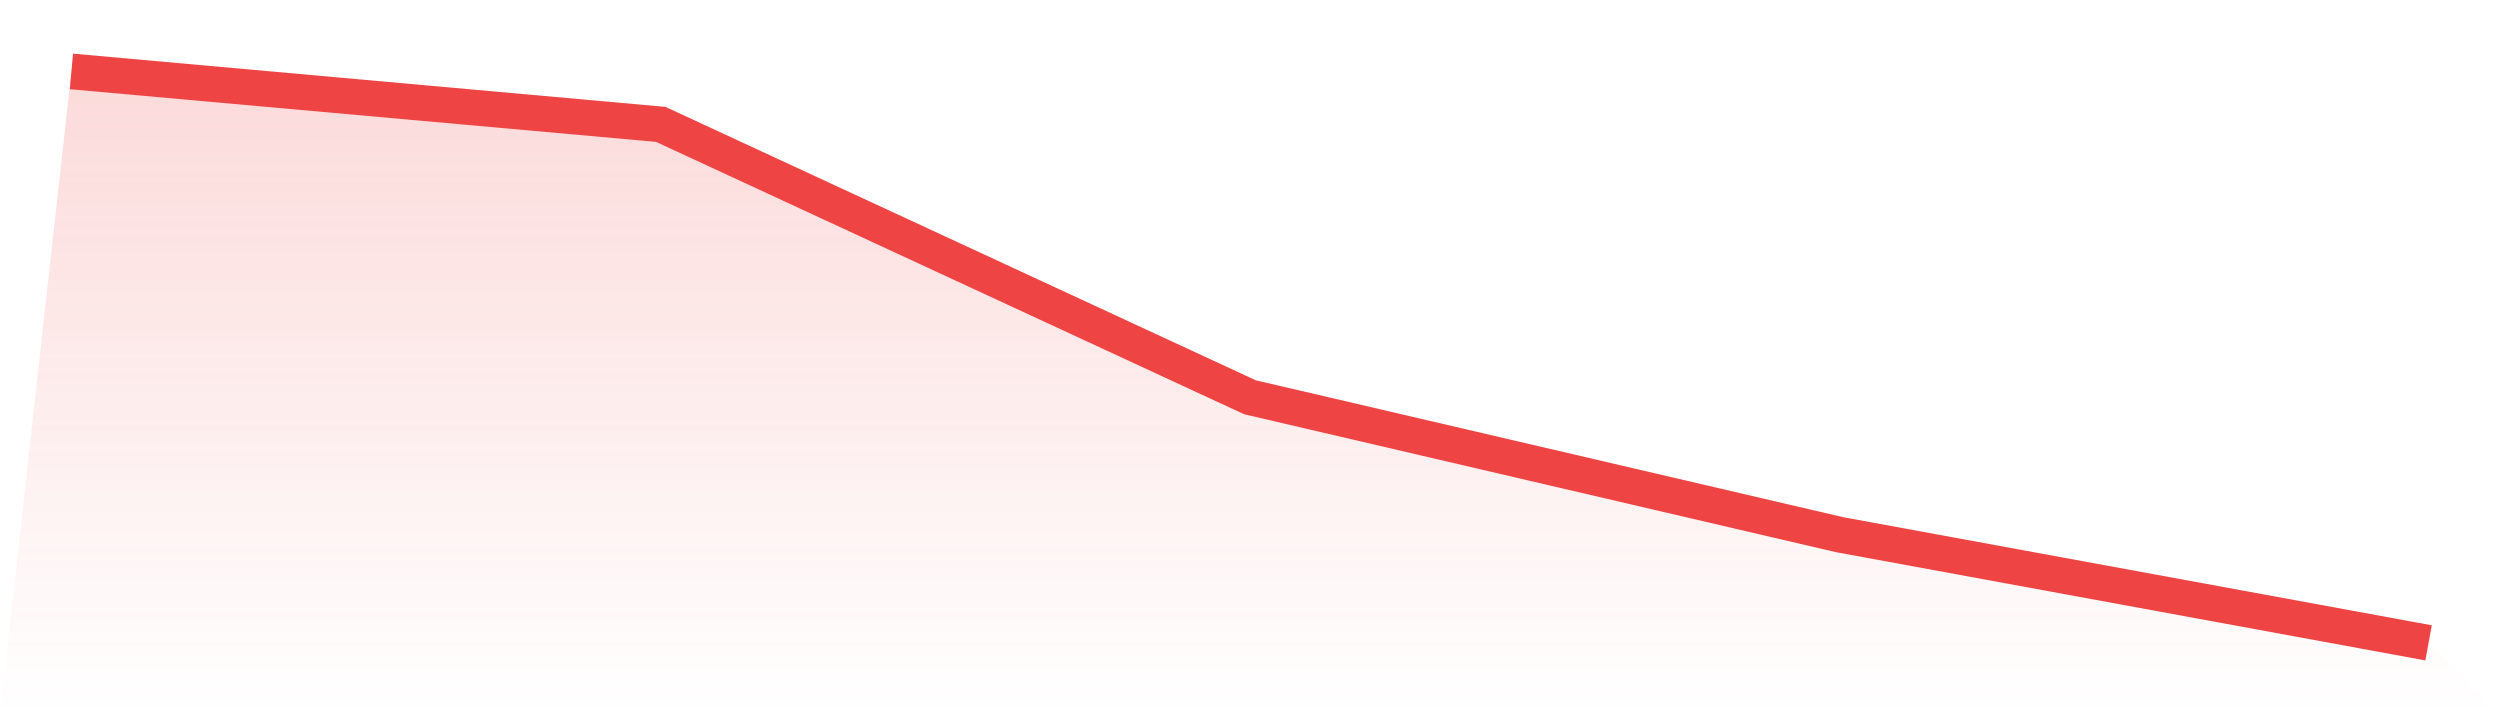
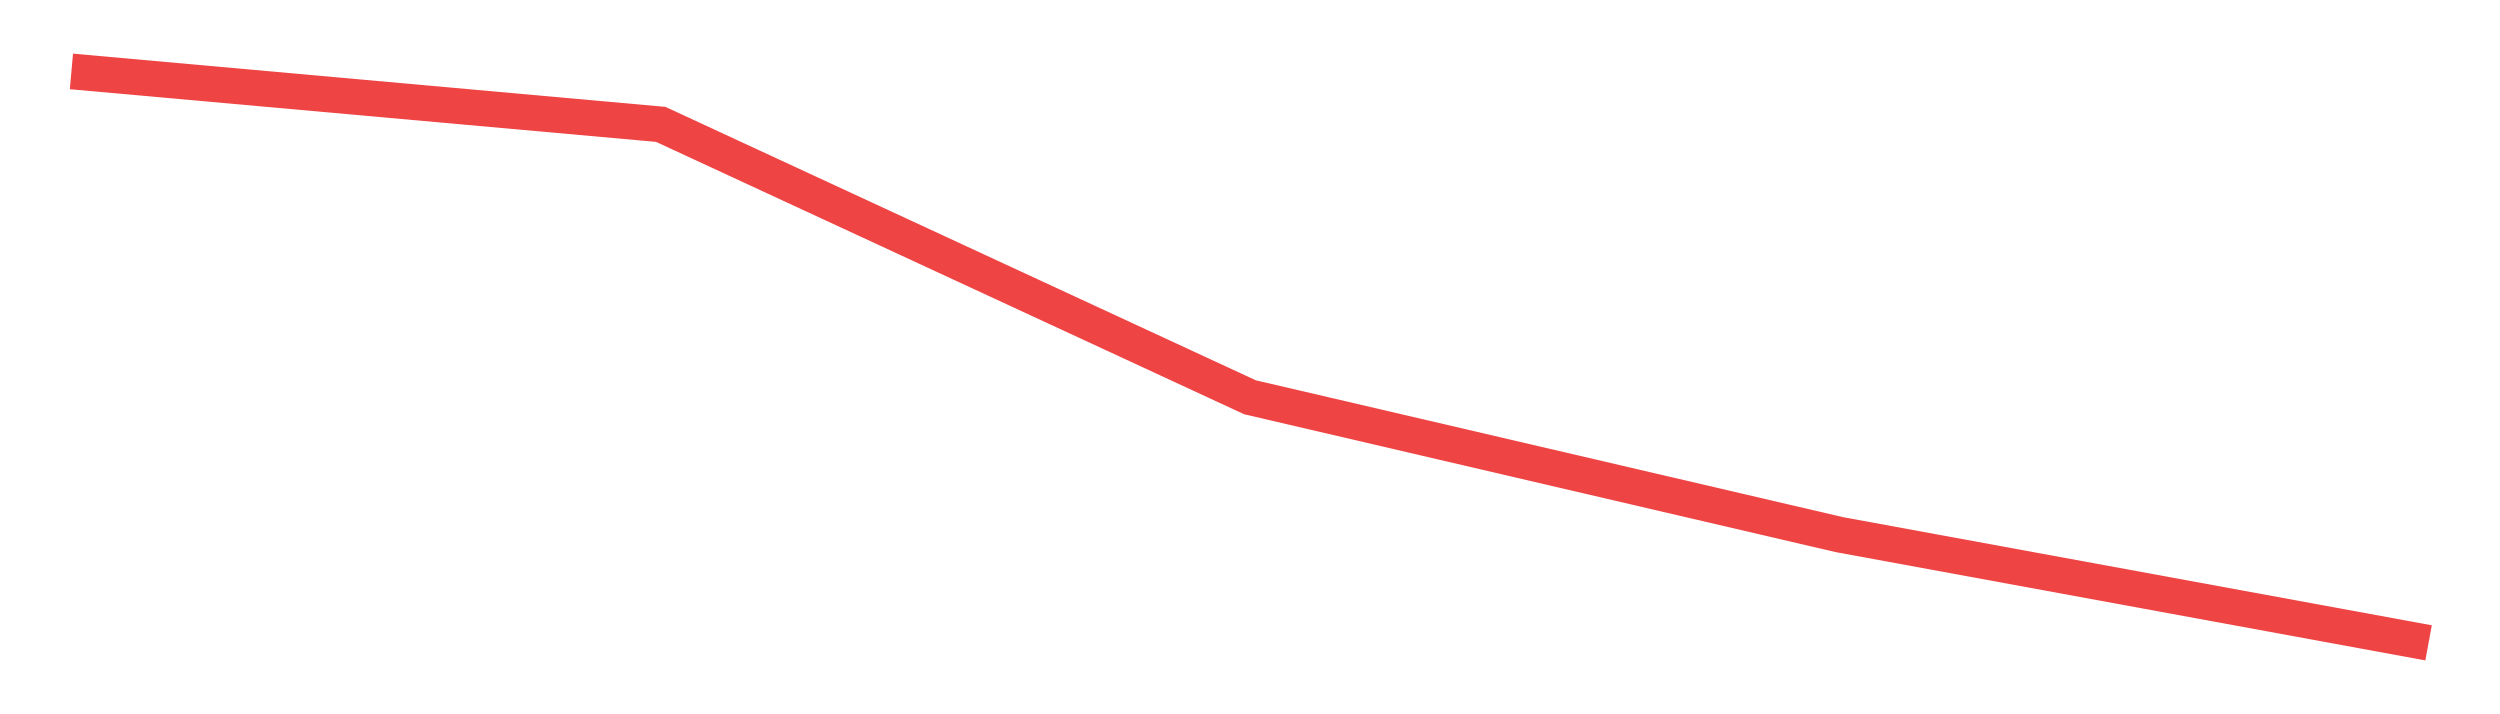
<svg xmlns="http://www.w3.org/2000/svg" viewBox="0 0 140 40">
  <defs>
    <linearGradient id="gradient" x1="0" x2="0" y1="0" y2="1">
      <stop offset="0%" stop-color="#ef4444" stop-opacity="0.2" />
      <stop offset="100%" stop-color="#ef4444" stop-opacity="0" />
    </linearGradient>
  </defs>
-   <path d="M4,4 L4,4 L37,6.965 L70,22.248 L103,29.939 L136,36 L140,40 L0,40 z" fill="url(#gradient)" />
  <path d="M4,4 L4,4 L37,6.965 L70,22.248 L103,29.939 L136,36" fill="none" stroke="#ef4444" stroke-width="2" />
</svg>